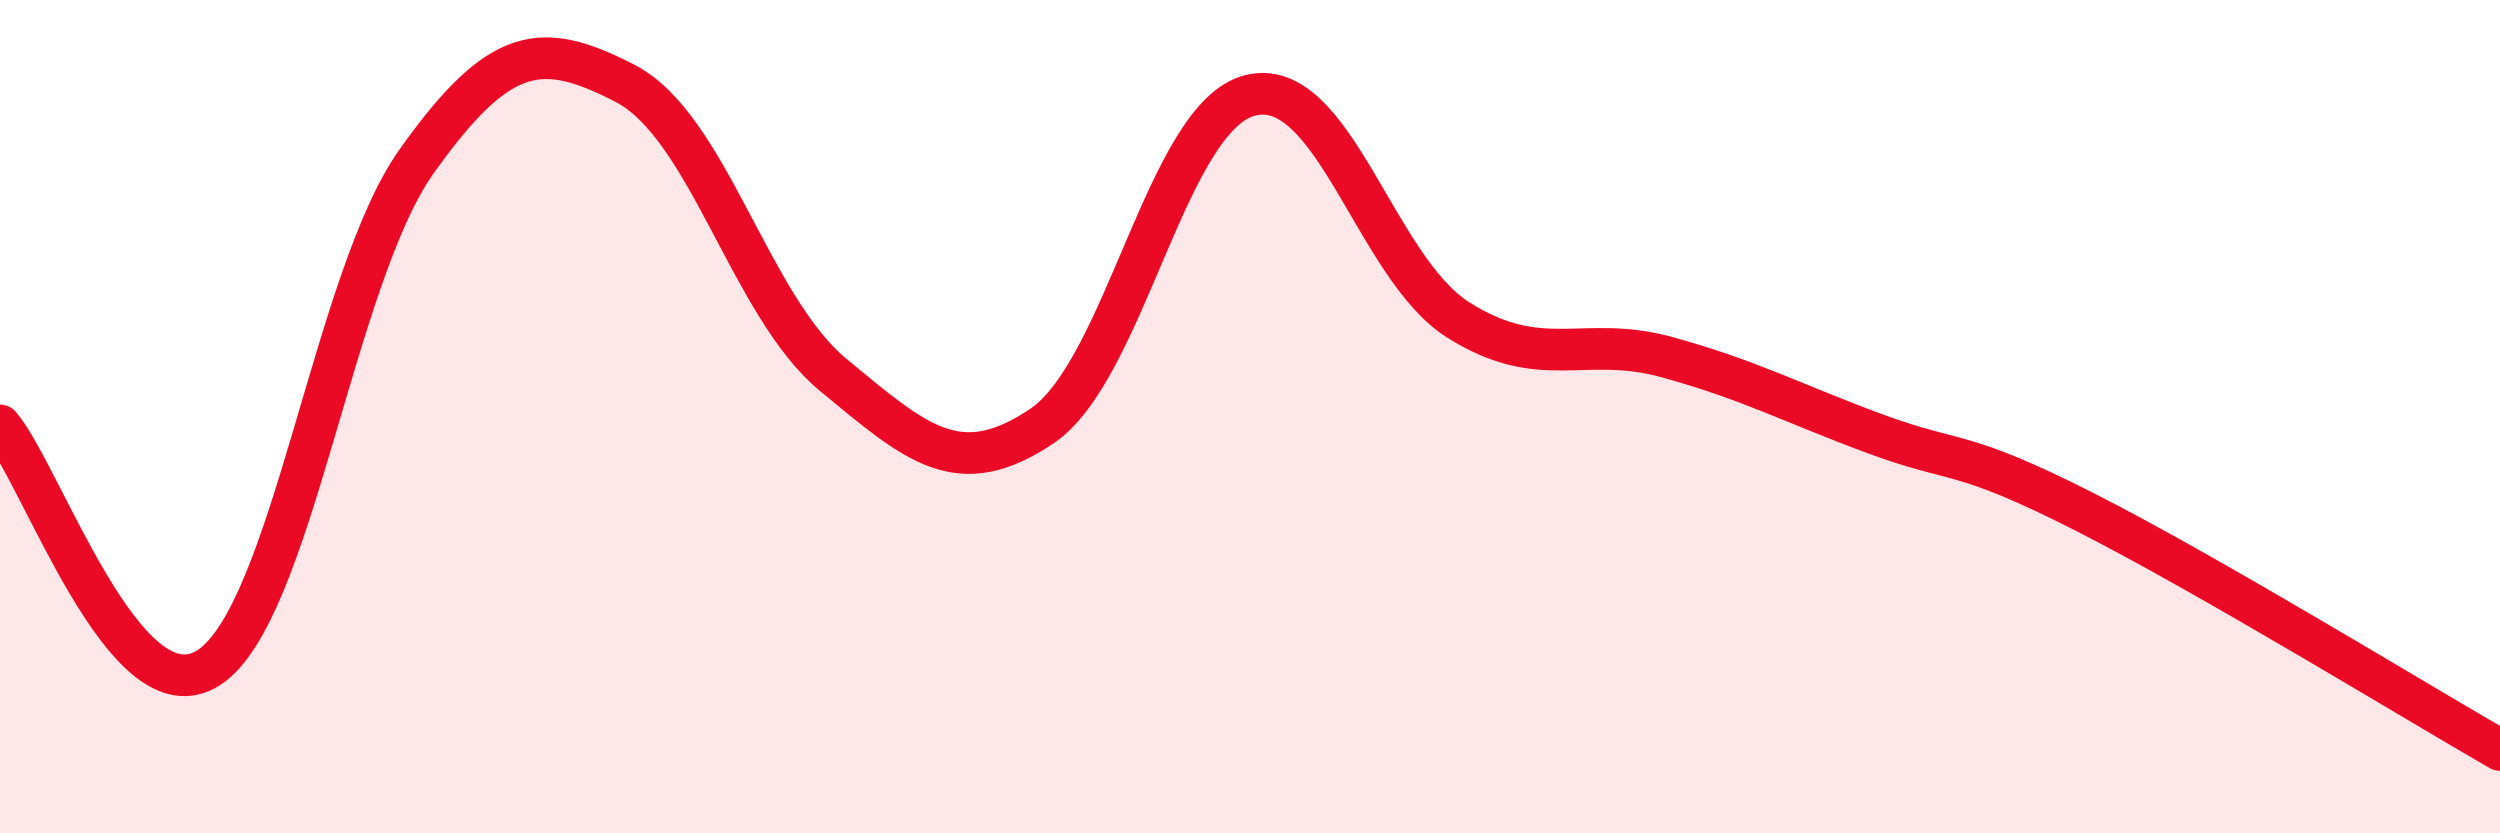
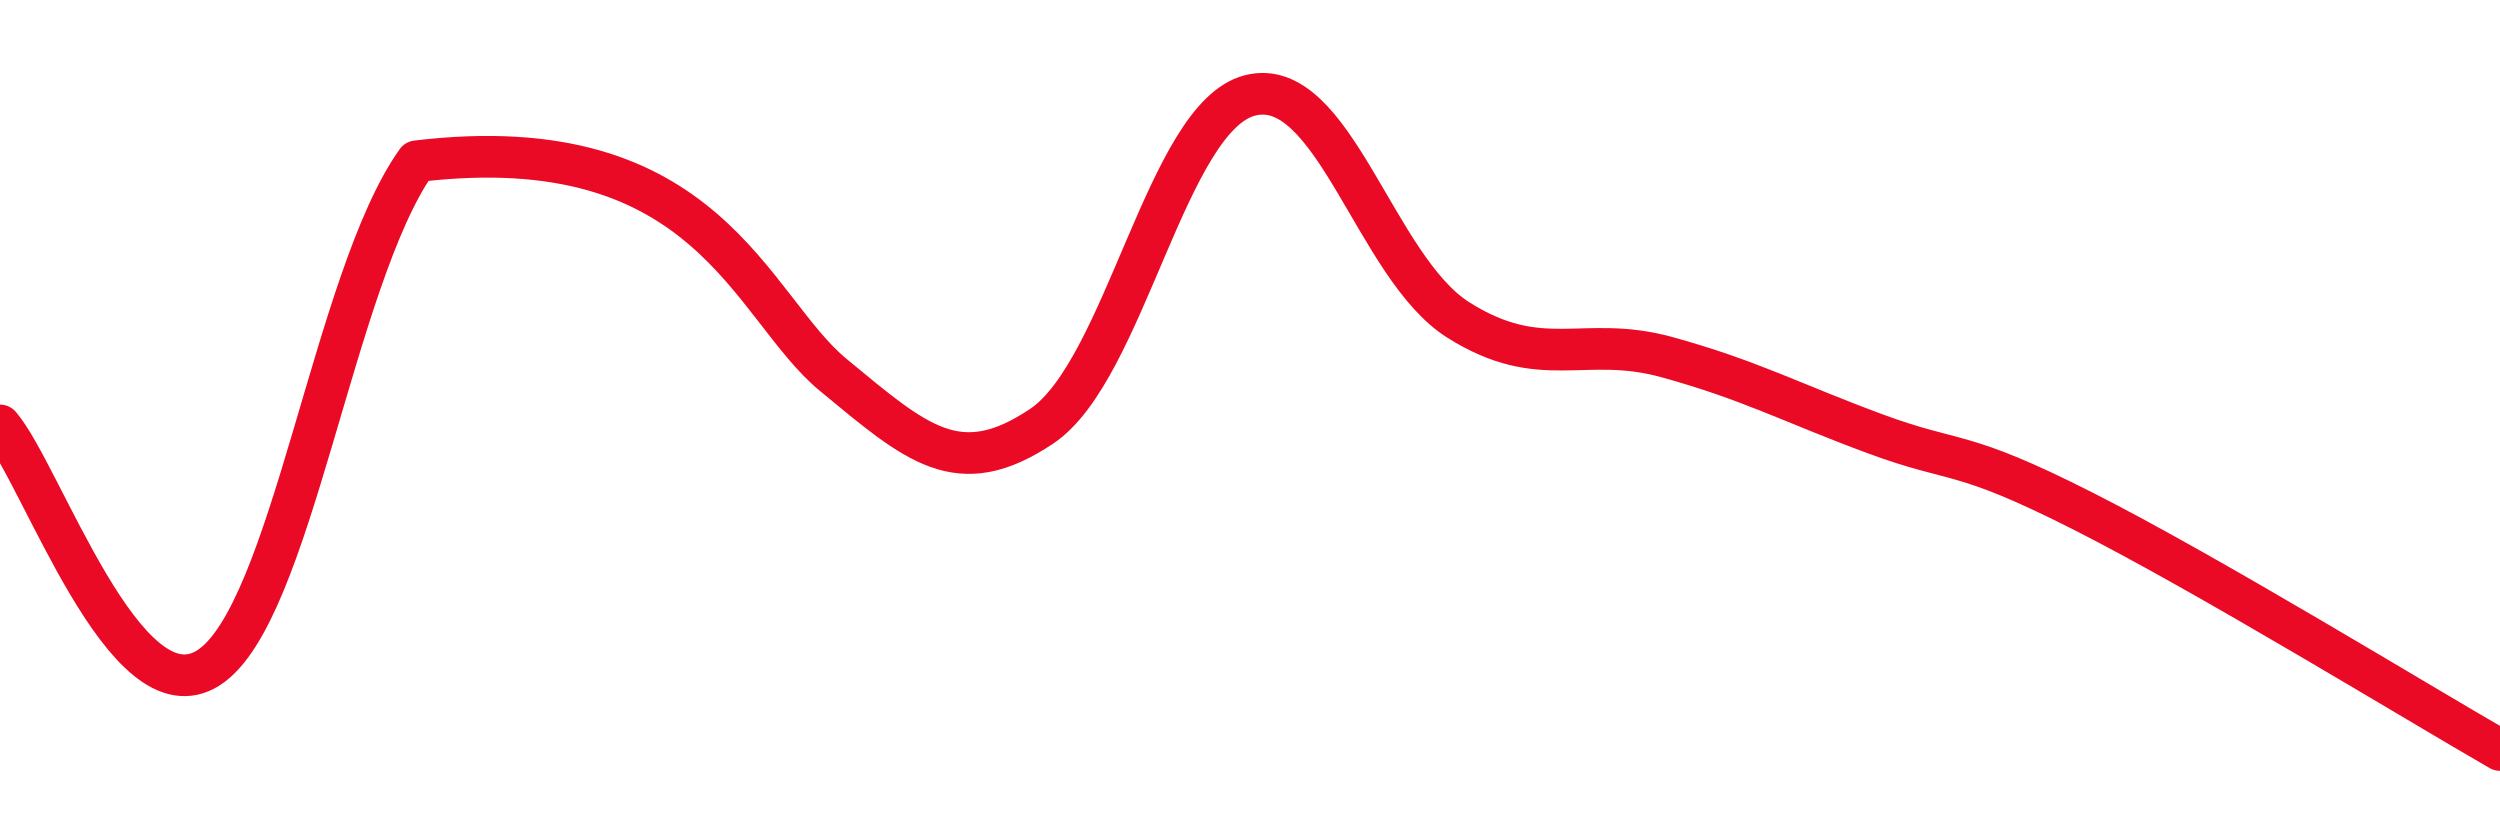
<svg xmlns="http://www.w3.org/2000/svg" width="60" height="20" viewBox="0 0 60 20">
-   <path d="M 0,10.21 C 1,11.37 3,17.3 5,16.03 C 7,14.76 8,6.68 10,3.87 C 12,1.06 13,0.97 15,2 C 17,3.03 18,7.35 20,9 C 22,10.65 23,11.57 25,10.23 C 27,8.89 28,2.8 30,2.29 C 32,1.78 33,6.42 35,7.68 C 37,8.94 38,8.02 40,8.57 C 42,9.12 43,9.67 45,10.41 C 47,11.15 47,10.75 50,12.27 C 53,13.79 58,16.85 60,18L60 20L0 20Z" fill="#EB0A25" opacity="0.1" stroke-linecap="round" stroke-linejoin="round" />
-   <path d="M 0,10.21 C 1,11.37 3,17.3 5,16.03 C 7,14.76 8,6.68 10,3.87 C 12,1.06 13,0.97 15,2 C 17,3.03 18,7.35 20,9 C 22,10.65 23,11.57 25,10.23 C 27,8.89 28,2.8 30,2.29 C 32,1.78 33,6.42 35,7.68 C 37,8.94 38,8.02 40,8.57 C 42,9.12 43,9.67 45,10.41 C 47,11.15 47,10.75 50,12.27 C 53,13.79 58,16.85 60,18" stroke="#EB0A25" stroke-width="1" fill="none" stroke-linecap="round" stroke-linejoin="round" />
+   <path d="M 0,10.21 C 1,11.37 3,17.3 5,16.03 C 7,14.76 8,6.68 10,3.87 C 17,3.03 18,7.35 20,9 C 22,10.65 23,11.57 25,10.23 C 27,8.89 28,2.8 30,2.29 C 32,1.78 33,6.42 35,7.68 C 37,8.94 38,8.02 40,8.57 C 42,9.12 43,9.67 45,10.41 C 47,11.15 47,10.75 50,12.27 C 53,13.79 58,16.85 60,18" stroke="#EB0A25" stroke-width="1" fill="none" stroke-linecap="round" stroke-linejoin="round" />
</svg>